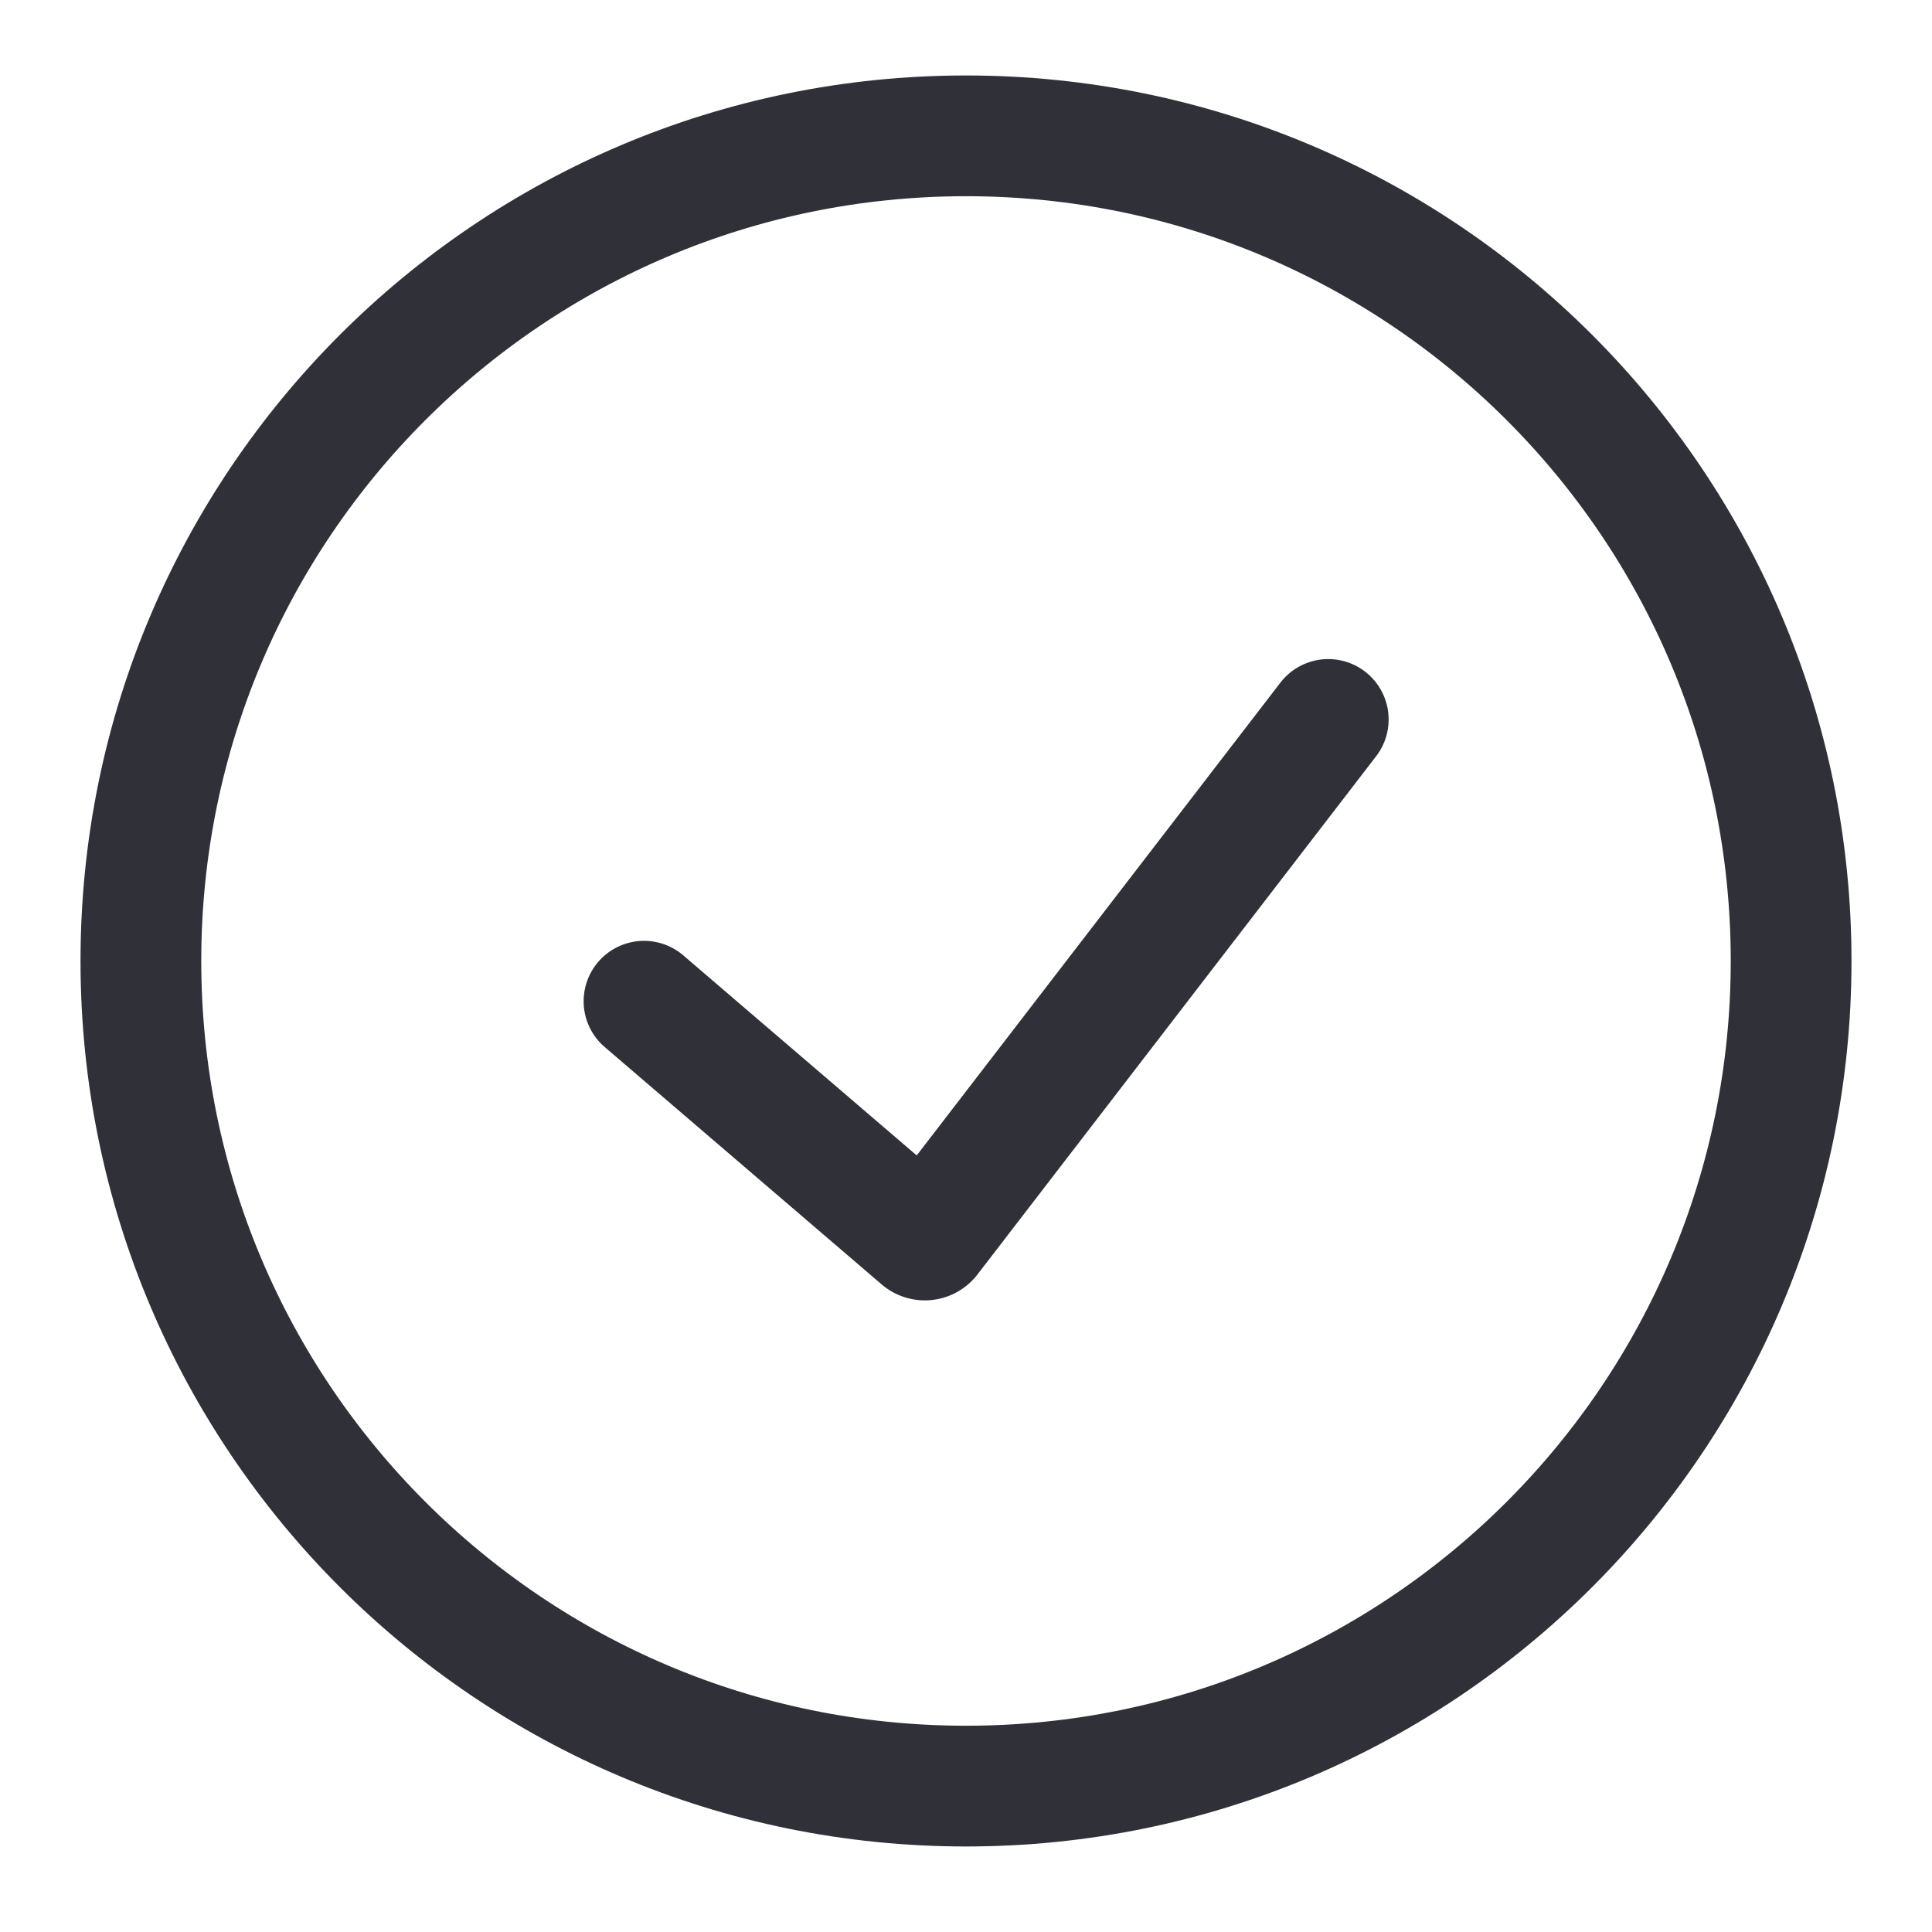
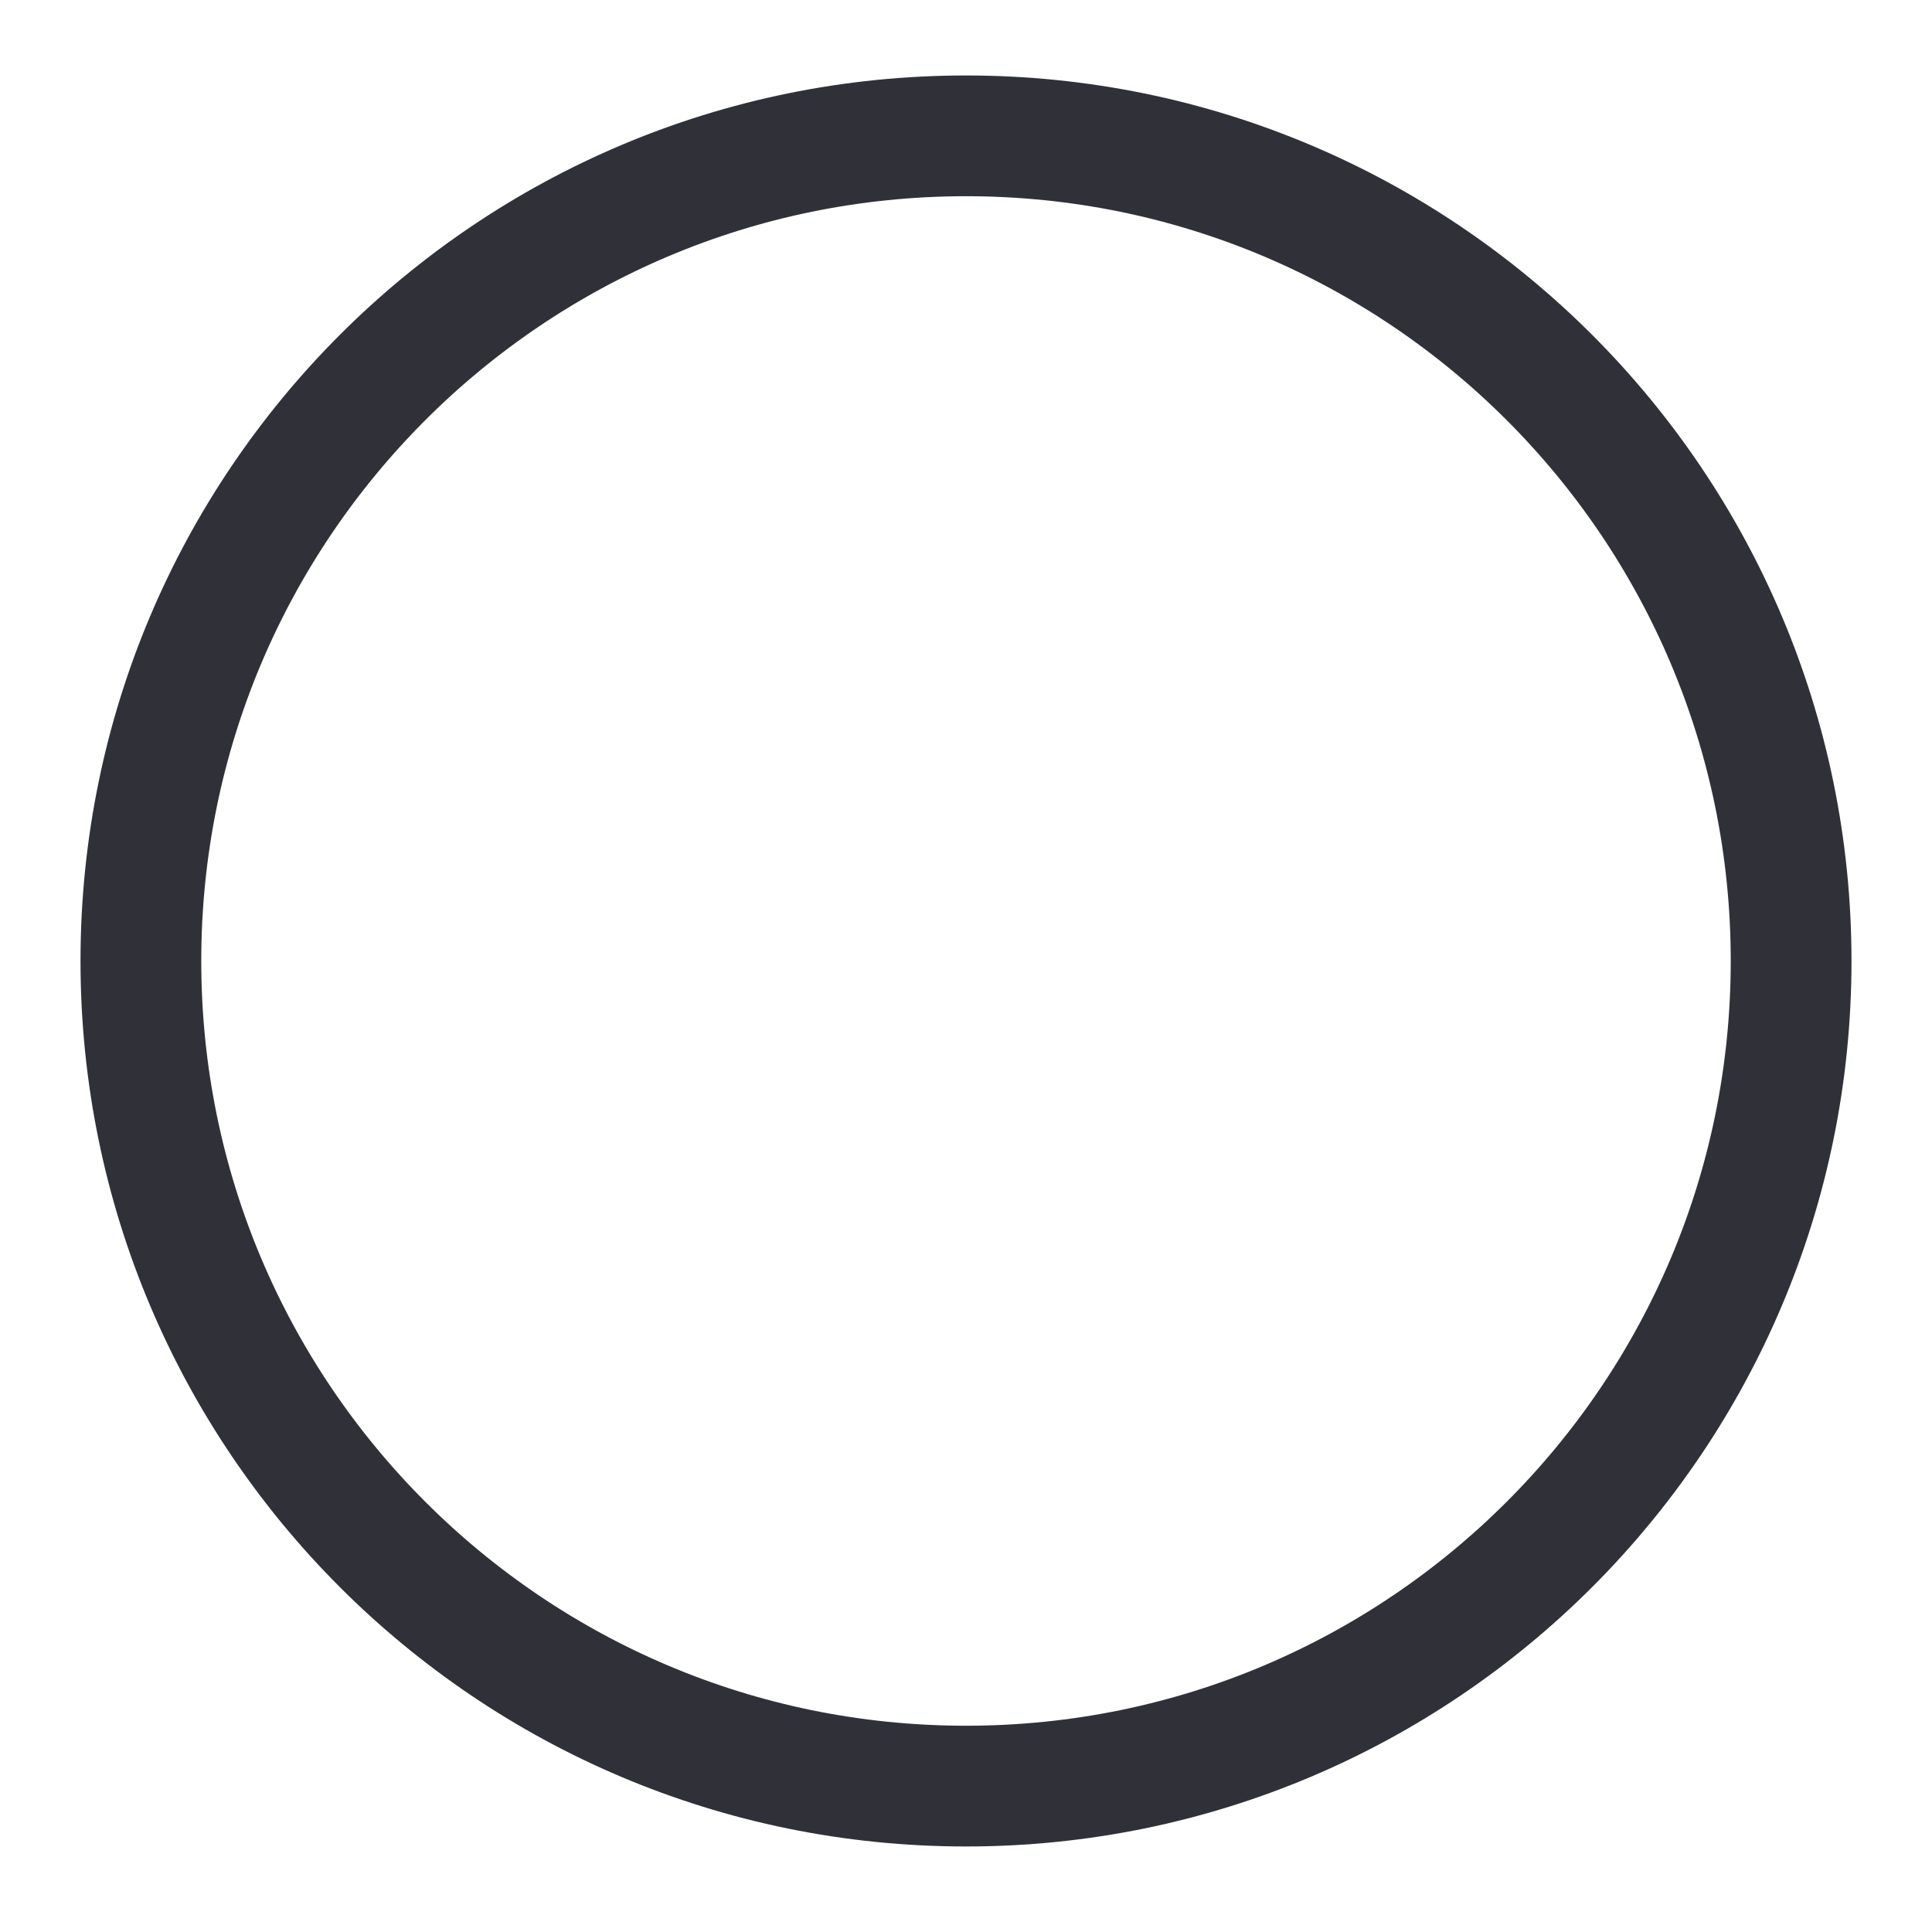
<svg xmlns="http://www.w3.org/2000/svg" width="64" height="64" viewBox="0 0 64 64" fill="none">
  <path d="M59.333 31.833c0 15.096-12.237 27.334-27.333 27.334-15.096 0-27.333-12.238-27.333-27.334C4.667 16.738 16.904 4.5 32 4.5c15.096 0 27.333 12.238 27.333 27.333Z" stroke="#303138" stroke-width="4" />
-   <path d="m21.334 33.167 9.173 7.862a.2.2 0 0 0 .288-.03L44 23.833" stroke="#303138" stroke-width="4" stroke-linecap="round" />
</svg>